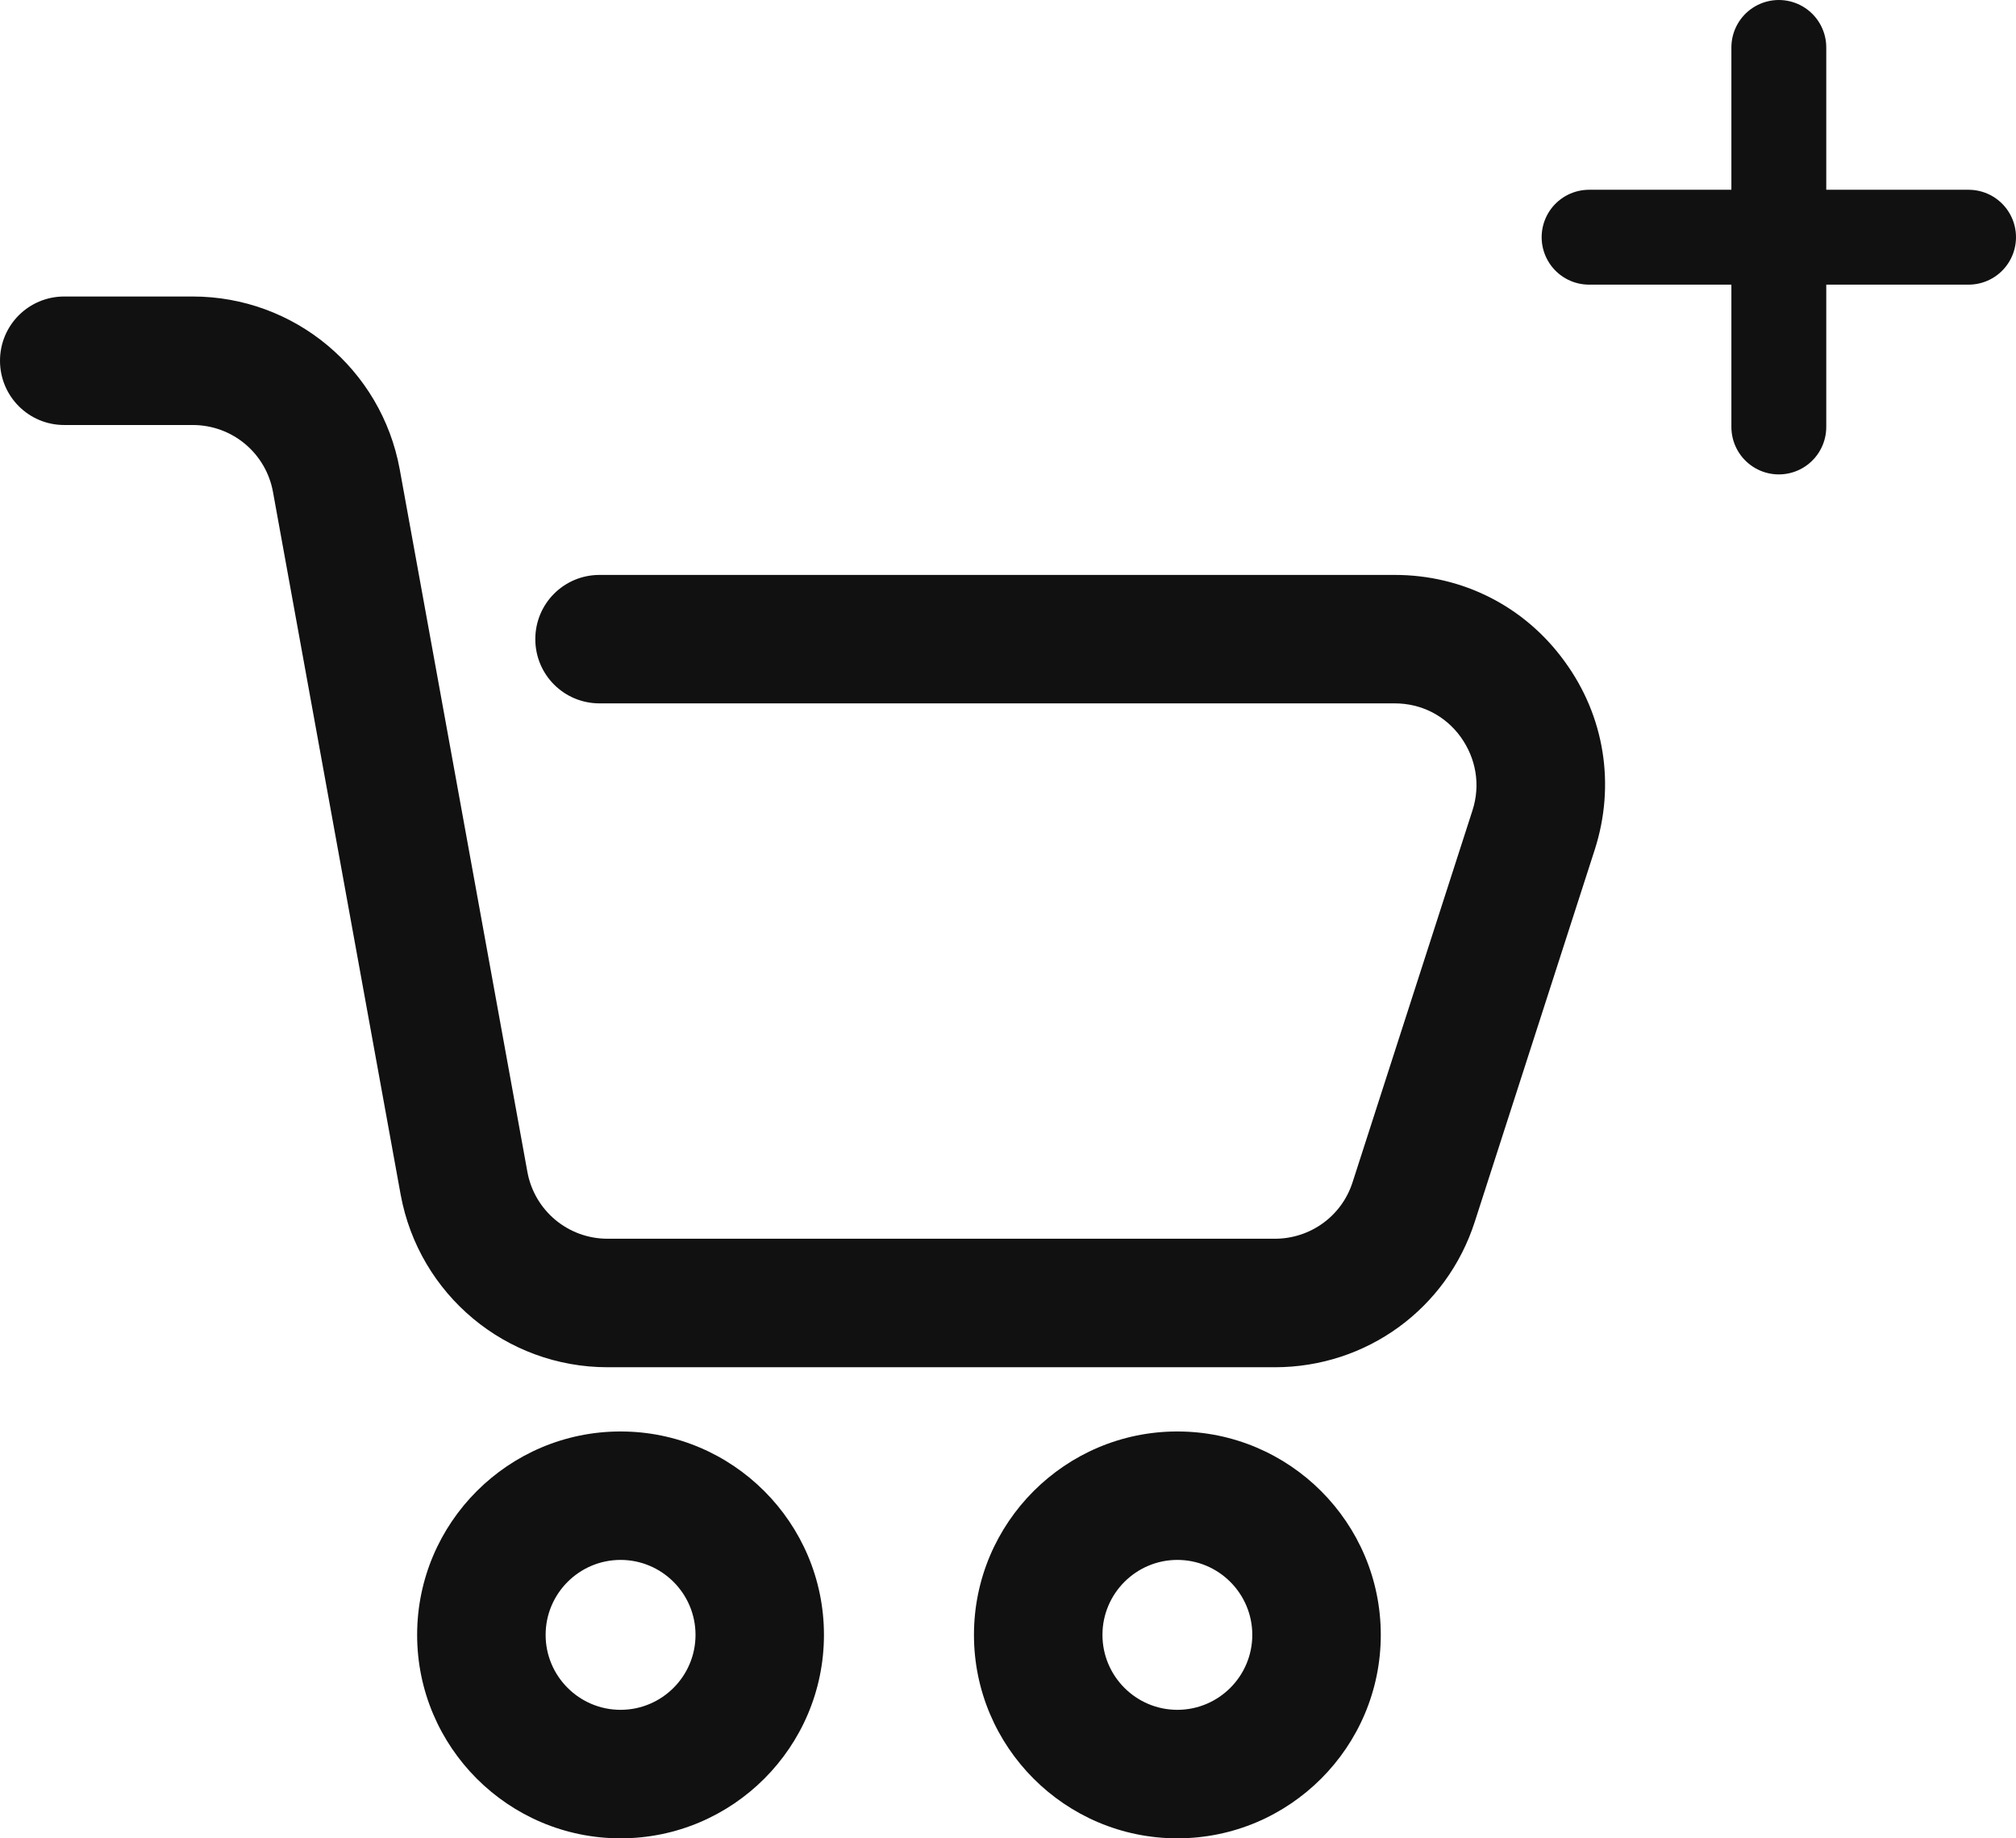
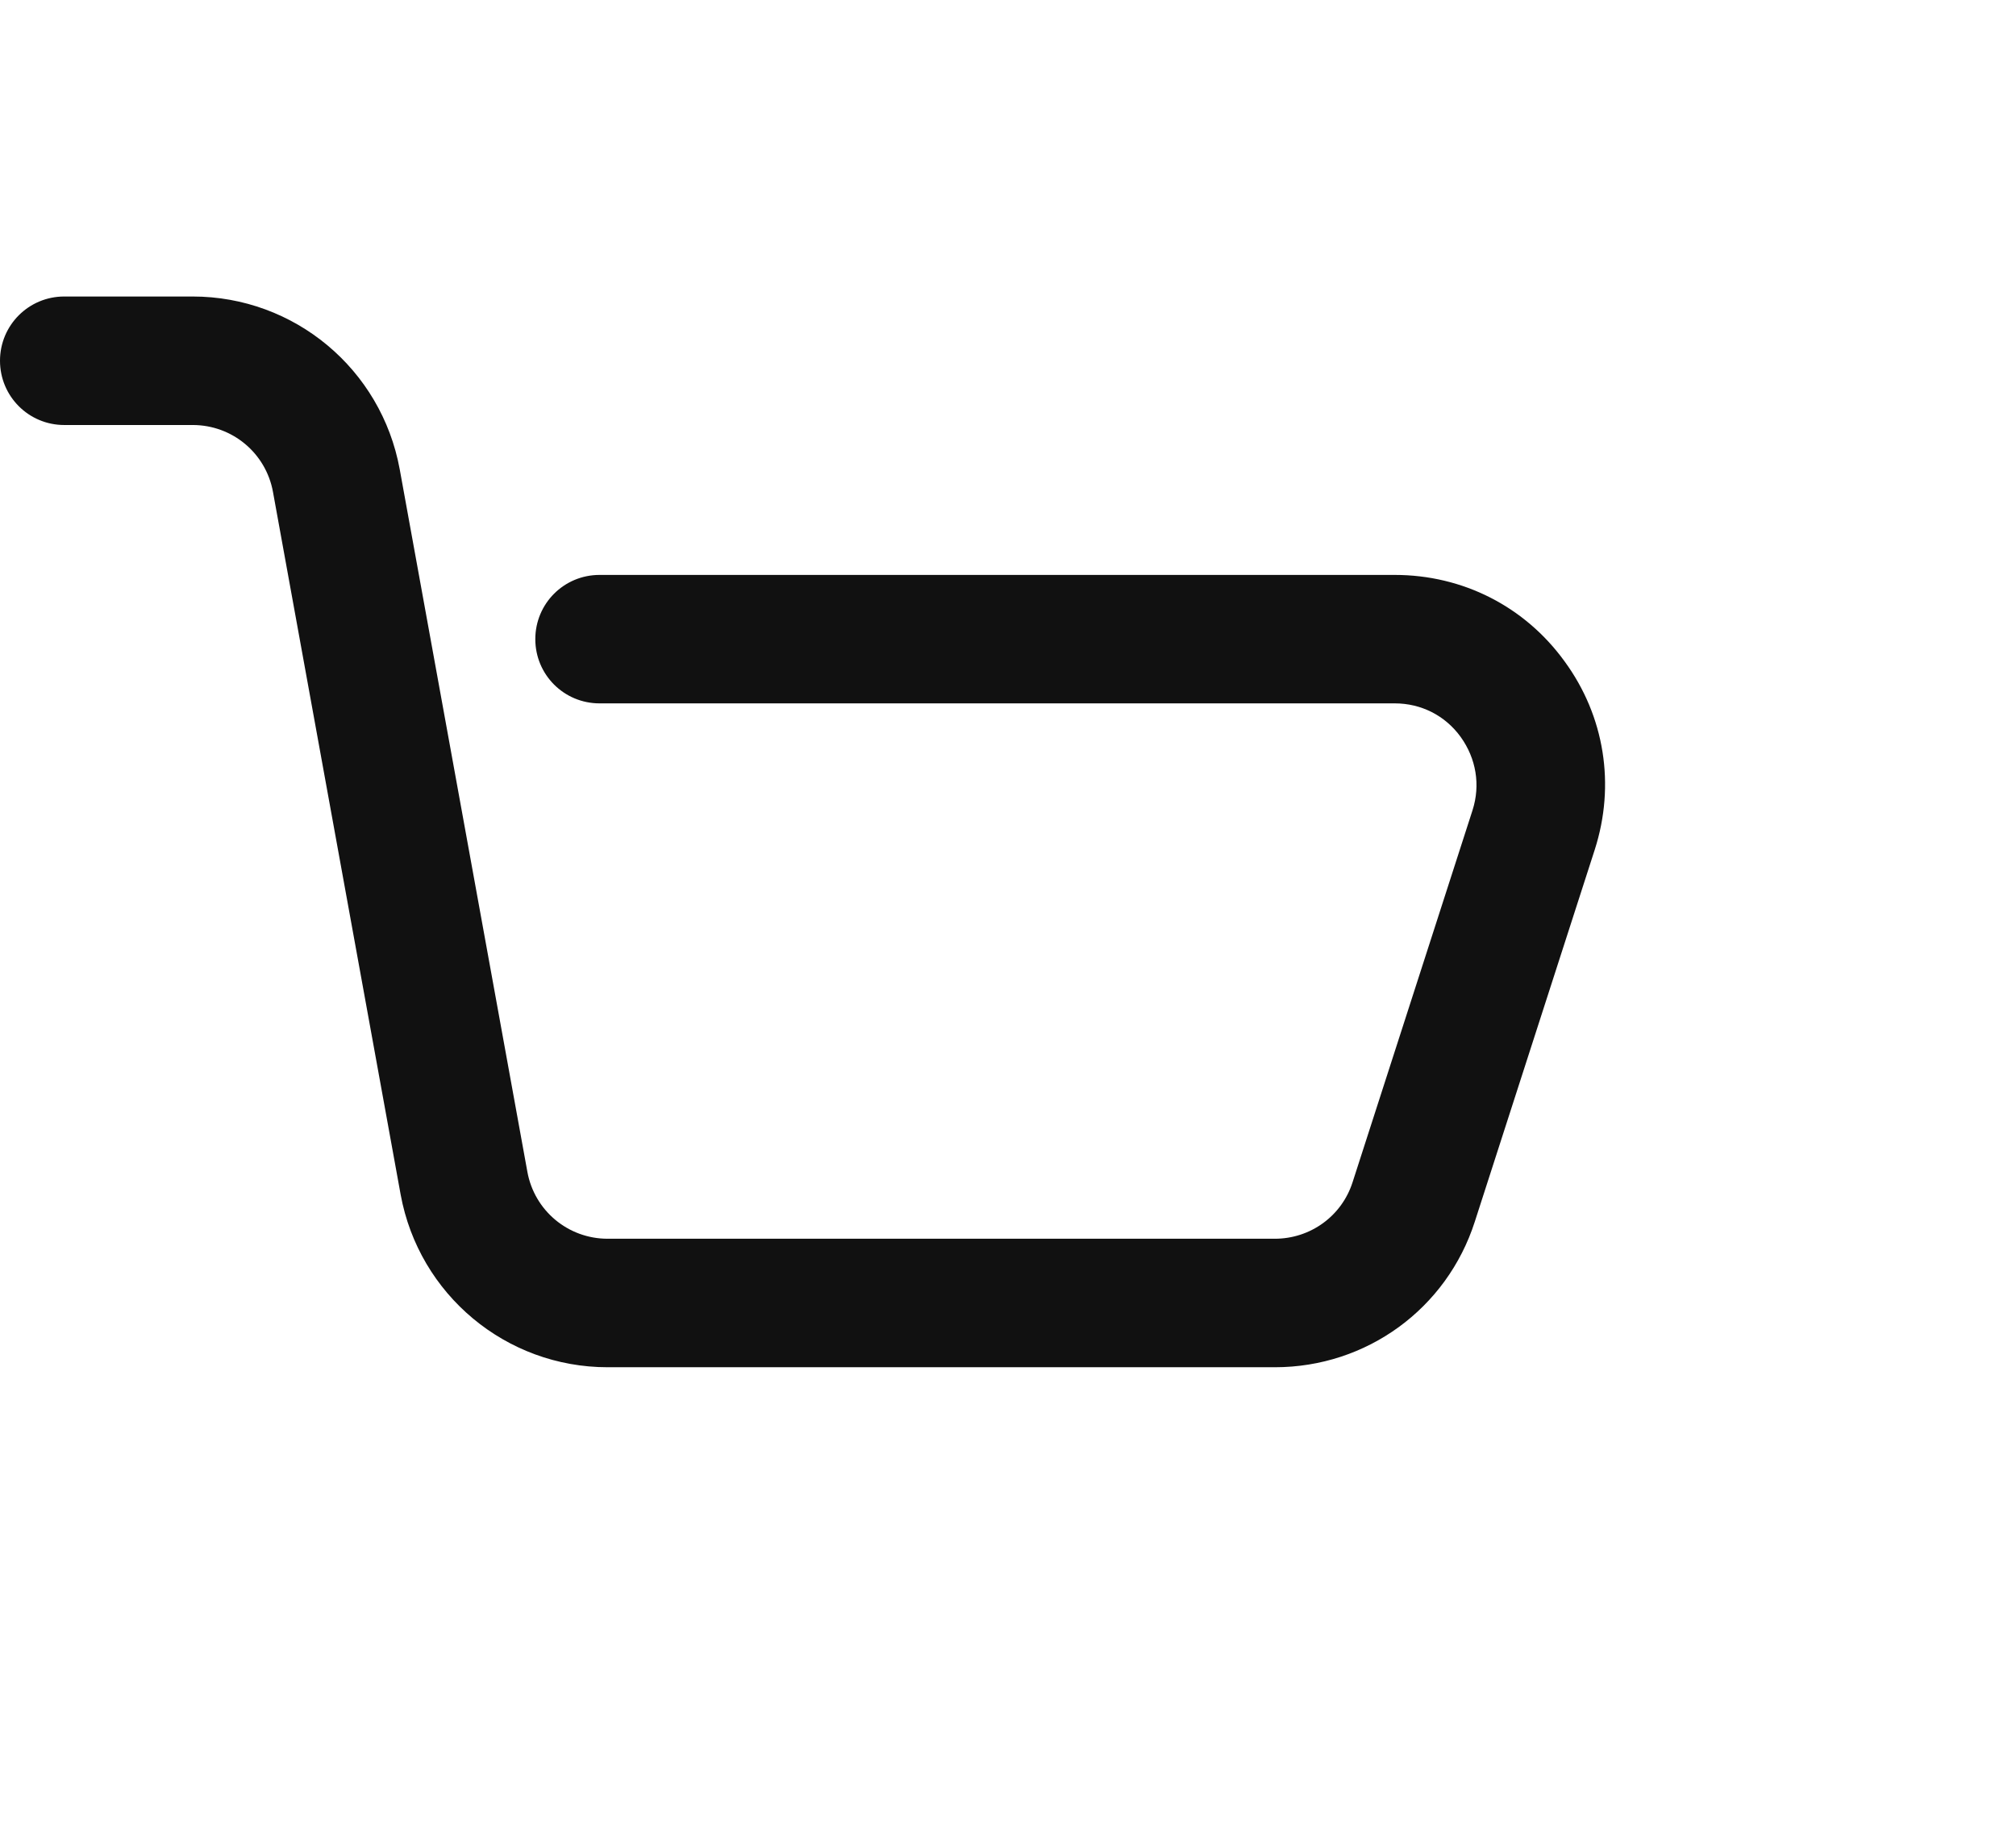
<svg xmlns="http://www.w3.org/2000/svg" width="34" height="31" viewBox="0 0 34 31" fill="none">
  <g clip-path="url(#clip0_8176_8940)">
-     <path d="M26.8 4L33.2 4M30 0.8L30 7.2" stroke="#111111" stroke-width="1.6" stroke-linecap="round" />
-   </g>
+     </g>
  <path d="M23.523 9.695H10.111C9.512 9.695 9.028 10.178 9.028 10.778C9.028 11.378 9.512 11.861 10.111 11.861H23.523C23.968 11.861 24.375 12.067 24.635 12.428C24.895 12.79 24.971 13.237 24.834 13.664L22.811 19.937C22.628 20.507 22.1 20.889 21.5 20.889H10.248C9.579 20.889 9.012 20.413 8.894 19.759L6.741 7.912C6.431 6.224 4.965 5 3.25 5H1.083C0.484 5 0 5.484 0 6.083C0 6.683 0.484 7.167 1.083 7.167H3.25C3.919 7.167 4.486 7.643 4.604 8.297L6.757 20.145C7.067 21.832 8.533 23.056 10.248 23.056H21.5C23.047 23.056 24.401 22.07 24.873 20.6L26.896 14.327C27.246 13.237 27.063 12.077 26.387 11.153C25.715 10.225 24.667 9.695 23.523 9.695Z" fill="#111111" />
-   <path d="M10.466 31C12.357 31 13.896 29.461 13.896 27.569C13.896 25.678 12.357 24.139 10.466 24.139C8.574 24.139 7.035 25.678 7.035 27.569C7.035 29.461 8.574 31 10.466 31ZM10.466 26.305C11.163 26.305 11.73 26.872 11.73 27.569C11.73 28.266 11.163 28.833 10.466 28.833C9.769 28.833 9.202 28.266 9.202 27.569C9.202 26.872 9.769 26.305 10.466 26.305Z" fill="#111111" />
-   <path d="M23.287 27.569C23.287 25.678 21.748 24.139 19.856 24.139C17.965 24.139 16.426 25.678 16.426 27.569C16.426 29.461 17.965 31 19.856 31C21.748 31 23.287 29.461 23.287 27.569ZM18.593 27.569C18.593 26.872 19.16 26.305 19.856 26.305C20.553 26.305 21.12 26.872 21.12 27.569C21.12 28.266 20.553 28.833 19.856 28.833C19.16 28.833 18.593 28.266 18.593 27.569Z" fill="#111111" />
  <defs>
    <clipPath id="clip0_8176_8940">
-       <rect width="8" height="8" fill="white" transform="translate(26)" />
-     </clipPath>
+       </clipPath>
  </defs>
</svg>